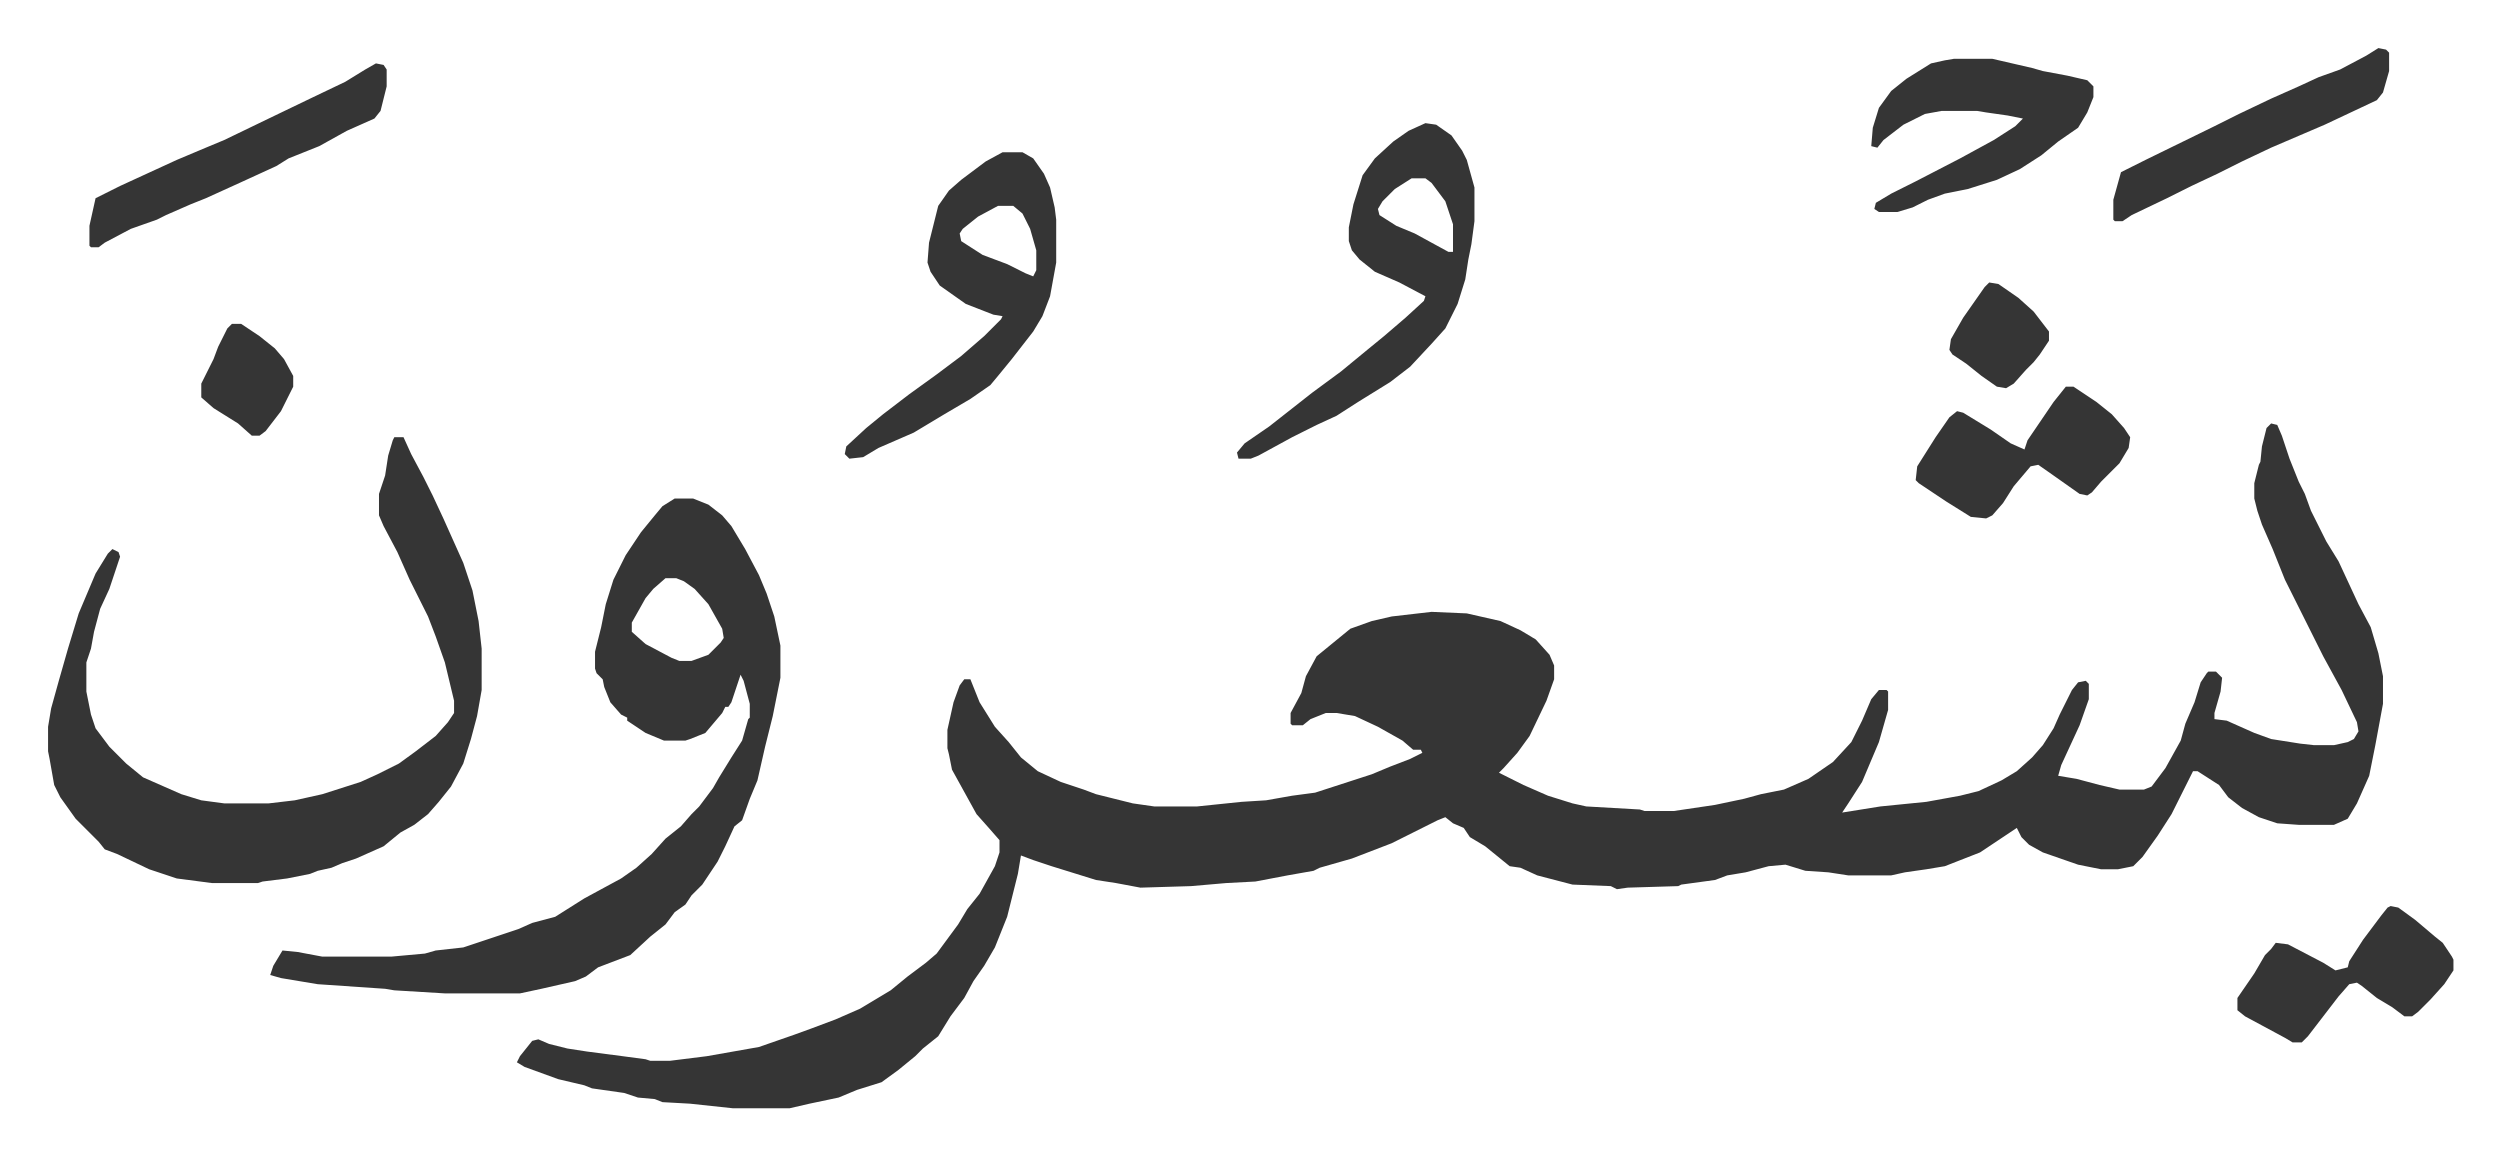
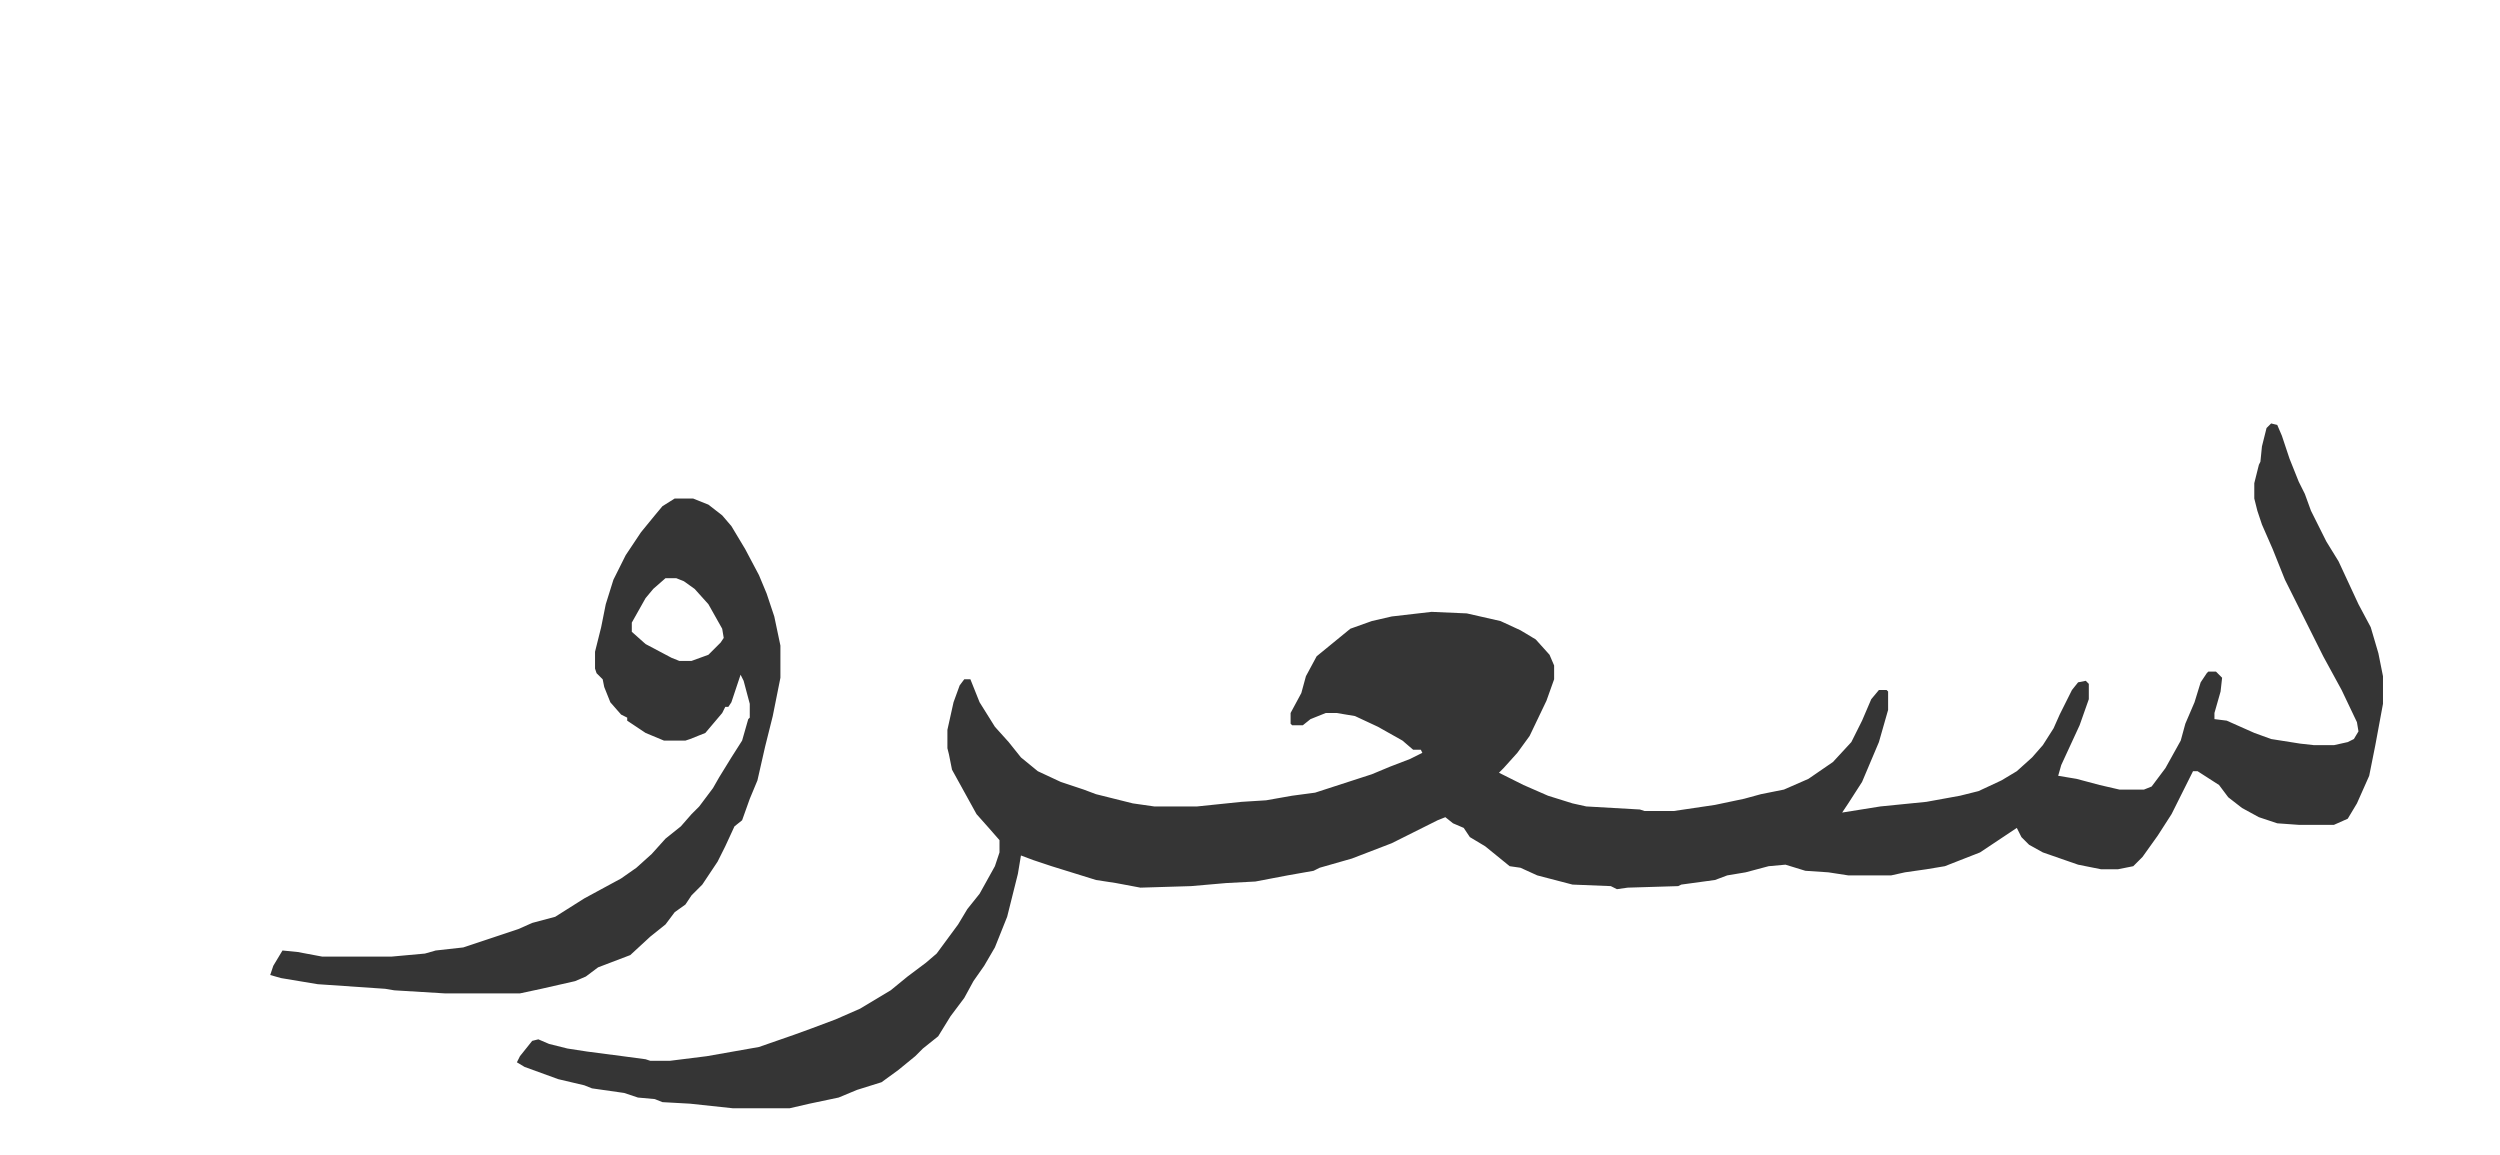
<svg xmlns="http://www.w3.org/2000/svg" role="img" viewBox="-31.38 414.62 1631.76 753.76">
  <path fill="#353535" id="rule_normal" d="M1451 691l4 1 3 7 5 15 6 15 4 8 4 11 10 20 8 13 13 28 8 15 5 17 3 15v18l-5 27-4 20-8 18-6 10-9 4h-23l-14-1-12-4-11-6-9-7-6-8-14-9h-3l-14 28-9 14-10 14-6 6-10 2h-11l-15-3-23-8-9-5-5-5-3-6-9 6-15 10-23 9-12 2-14 2-9 2h-28l-13-2-15-1-13-4-11 1-15 4-12 2-8 3-22 3-2 1-33 1-7 1-4-2-25-1-23-6-11-5-7-1-16-13-10-6-4-6-7-3-5-4-5 2-16 8-14 7-26 10-21 6-4 2-17 3-21 4-19 1-23 2-33 1-16-3-13-2-29-9-12-4-8-3-2 12-7 28-8 20-7 12-7 10-6 11-9 12-8 13-10 8-5 5-11 9-11 8-16 5-12 5-19 4-13 3h-37l-28-3-18-1-5-2-11-1-9-3-21-3-5-2-17-4-22-8-5-3 2-4 8-10 4-1 7 3 12 3 13 2 23 3 15 2 3 1h13l24-3 34-6 23-8 11-4 16-6 16-7 20-12 11-9 12-9 7-6 14-19 6-10 8-10 10-18 3-9v-8l-7-8-8-9-16-29-2-10-1-4v-12l4-18 4-11 3-4h4l6 15 10 16 9 10 8 10 11 9 15 7 15 5 8 3 24 6 14 2h28l29-3 16-1 17-3 15-2 37-12 12-5 13-5 8-4-1-2h-5l-7-6-16-9-15-7-12-2h-7l-10 4-5 4h-7l-1-1v-7l7-13 3-11 7-13 11-9 11-9 14-5 13-3 26-3 23 1 22 5 13 6 10 6 9 10 3 7v9l-5 14-11 23-8 11-9 10-3 3 16 8 16 7 16 5 9 2 35 2 3 1h19l27-4 19-4 11-3 15-3 16-7 16-11 12-13 7-14 6-14 5-6h5l1 1v12l-6 21-11 26-9 14-4 6 25-4 30-3 22-4 12-3 15-7 10-6 10-9 7-8 7-11 4-9 8-16 4-5 5-1 2 2v10l-6 17-12 26-2 7 12 2 15 4 13 3h16l5-2 9-12 10-18 3-11 6-14 4-13 4-6 1-1h5l4 4-1 9-4 14v4l8 1 18 8 11 4 19 3 9 1h13l9-2 4-2 3-5-1-6-10-21-12-22-15-30-4-8-6-12-8-20-7-16-3-9-2-8v-10l3-12 1-2 1-10 3-12zM409 740h12l10 4 9 7 6 7 9 15 9 17 5 12 5 15 4 19v21l-5 25-5 20-5 22-5 12-5 14-5 4-6 13-5 10-10 15-7 7-4 6-7 5-6 8-10 8-13 12-21 8-8 6-7 3-22 5-14 3h-49l-33-2-6-1-44-3-24-4-7-2 2-6 6-10 10 1 16 3h45l22-2 7-2 18-2 36-12 9-4 15-4 19-12 24-13 10-7 10-9 9-10 10-8 7-8 5-5 9-12 4-7 8-13 7-11 4-14 1-1v-9l-4-15-2-4-3 9-3 9-2 3h-2l-2 4-11 13-10 4-3 1h-14l-12-5-9-6-3-2v-2l-4-2-7-8-4-10-1-5-4-4-1-3v-11l4-16 3-15 5-16 8-16 10-15 9-11 5-6zm-6 52l-8 7-5 6-9 16v6l9 8 17 9 5 2h8l11-4 8-8 2-3-1-6-9-16-9-10-7-5-5-2z" />
-   <path fill="#353535" id="rule_normal" d="M226 700h6l5 11 8 15 6 12 7 15 13 29 6 18 4 20 2 18v27l-3 17-4 15-5 16-8 15-8 10-7 8-9 7-9 5-11 9-18 8-9 3-7 3-9 2-5 2-15 3-16 2-3 1h-30l-23-3-18-6-21-10-8-3-4-5-5-5-10-10-10-14-4-8-3-17-1-5v-16l2-12 5-18 6-21 7-23 11-26 8-13 3-3 4 2 1 3-7 21-6 13-4 15-2 11-3 9v19l3 15 3 9 9 12 11 11 11 9 25 11 13 4 15 2h29l17-2 18-4 25-8 11-5 14-7 11-8 13-10 8-9 4-6v-8l-6-25-6-17-5-13-12-24-8-18-9-17-3-7v-14l4-12 2-13 3-10zm673-205l7 1 10 7 7 10 3 6 5 18v22l-2 15-2 10-2 13-5 16-8 16-9 10-14 15-13 10-21 13-14 9-13 6-16 8-22 12-5 2h-8l-1-4 5-6 16-11 14-11 14-11 19-14 17-14 11-9 14-12 12-11 1-3-17-9-16-7-10-8-5-6-2-6v-9l3-15 6-19 8-11 12-11 10-7zm-9 36l-11 7-8 8-3 5 1 4 11 7 12 5 22 12h3v-18l-5-15-9-12-4-3zm-267-17h13l7 4 7 10 4 9 3 13 1 8v28l-4 22-5 13-6 10-14 18-9 11-5 6-13 9-17 10-20 12-23 10-10 6-9 1-3-3 1-5 13-12 11-9 17-13 18-13 16-12 15-13 11-11 1-2-6-1-18-7-17-12-6-9-2-6 1-13 6-24 7-10 8-7 16-12zm-3 35l-13 7-10 8-2 3 1 5 14 9 16 6 12 6 5 2 2-4v-13l-4-14-5-10-6-5zm624-96h25l26 6 7 2 16 3 13 3 4 4v7l-4 10-6 10-13 9-11 9-14 9-15 7-19 6-15 3-11 4-10 5-10 3h-12l-3-2 1-4 10-6 16-8 29-15 22-12 14-9 5-5-10-2-14-2-6-1h-23l-11 2-14 7-13 10-4 5-4-1 1-12 4-13 8-11 10-8 16-10 9-2zm-1030 3l5 1 2 3v11l-4 16-4 5-18 8-18 10-20 8-8 5-24 11-22 10-10 4-16 7-6 3-17 6-17 9-4 3h-5l-1-1v-13l4-18 16-8 37-17 19-8 12-5 29-14 27-13 23-11 13-8zm1103 211h5l15 10 10 8 8 9 4 6-1 7-6 10-12 12-6 7-3 2-5-1-17-12-10-7-5 1-11 13-7 11-7 8-4 2-10-1-16-10-18-12-2-2 1-9 12-19 9-13 5-4 4 1 18 11 13 9 9 4 2-6 17-25zm212 339l5 1 11 8 13 11 5 4 6 9 1 2v7l-6 9-9 10-8 8-4 3h-5l-8-6-10-6-10-8-3-2-5 1-7 8-10 13-10 13-4 4h-6l-5-3-26-14-5-4v-8l11-16 7-12 4-4 3-4 8 1 23 12 8 5 8-2 1-4 9-14 12-16 4-5zm-8-560l5 1 2 2v12l-4 14-4 5-34 16-14 6-21 9-19 9-16 8-17 8-16 8-23 11-6 4h-5l-1-1v-13l5-18 16-8 45-22 16-8 21-10 18-8 13-6 14-5 17-9zM120 626h6l12 8 10 8 6 7 6 11v7l-8 16-10 13-4 3h-5l-9-8-16-10-8-7v-9l8-16 3-8 6-12zm1147-27l6 1 13 9 10 9 10 13v6l-6 9-4 5-5 5-8 9-5 3-6-1-10-7-10-8-9-6-2-3 1-7 8-14 7-10 7-10z" />
</svg>